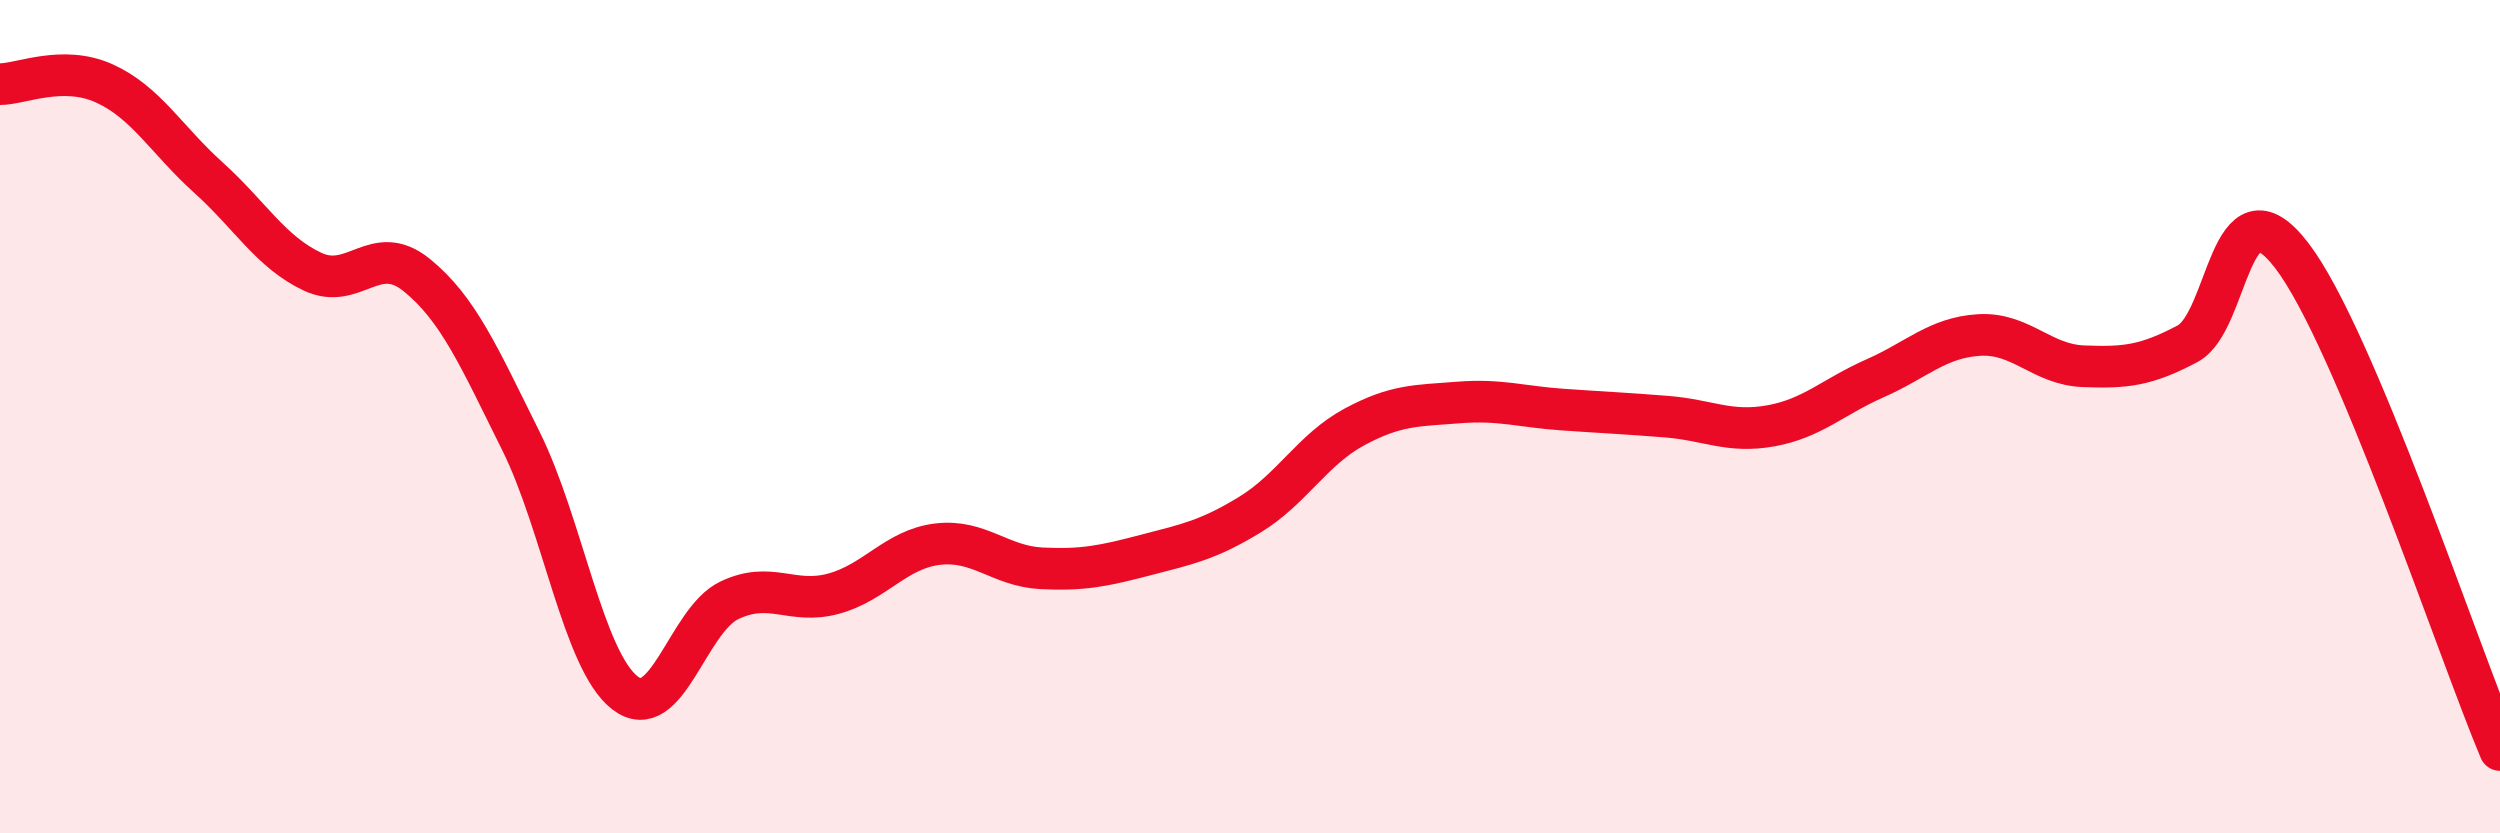
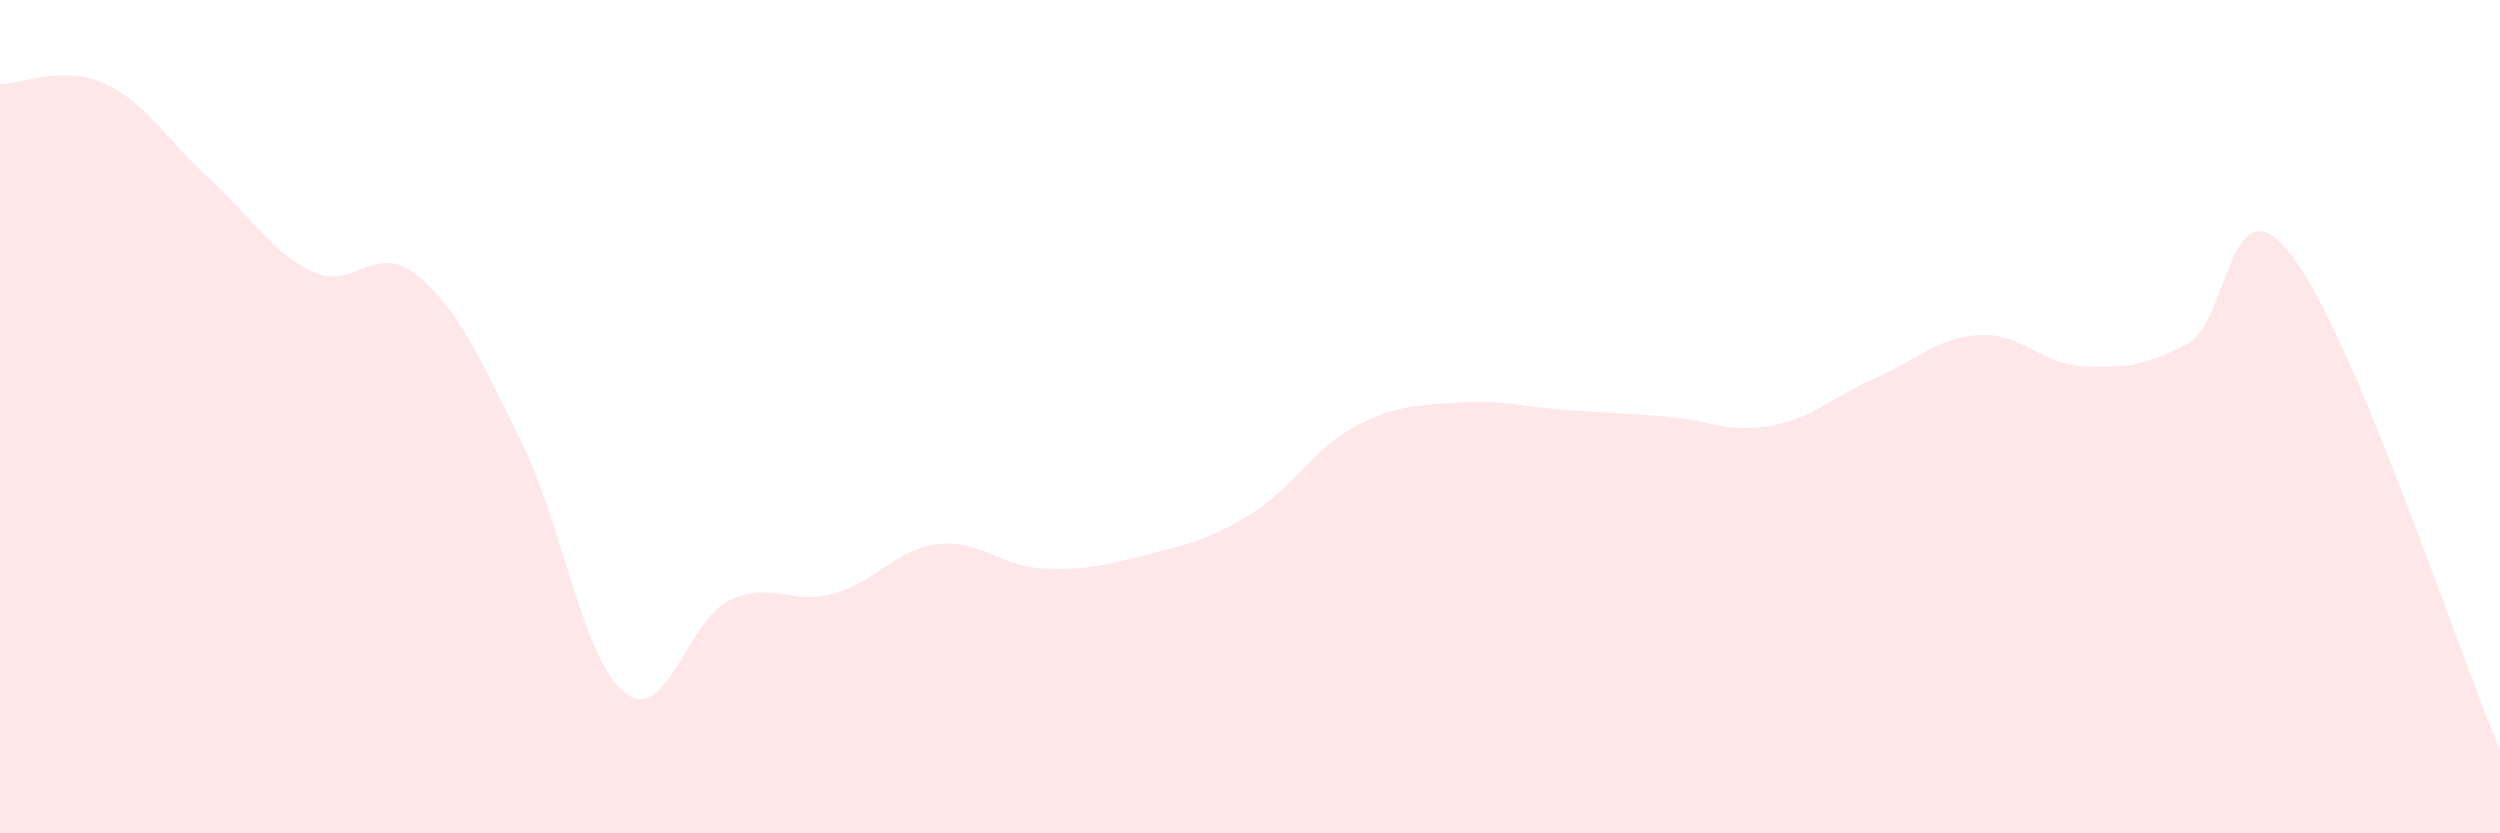
<svg xmlns="http://www.w3.org/2000/svg" width="60" height="20" viewBox="0 0 60 20">
  <path d="M 0,2.02 C 0.5,2.02 1.5,1.55 2.5,2 C 3.5,2.45 4,3.36 5,4.26 C 6,5.16 6.5,6.05 7.5,6.52 C 8.5,6.99 9,5.79 10,6.6 C 11,7.41 11.5,8.57 12.5,10.58 C 13.5,12.59 14,15.86 15,16.63 C 16,17.4 16.5,14.89 17.5,14.41 C 18.5,13.93 19,14.52 20,14.25 C 21,13.98 21.5,13.18 22.5,13.06 C 23.5,12.94 24,13.59 25,13.64 C 26,13.69 26.5,13.58 27.5,13.32 C 28.5,13.06 29,12.96 30,12.35 C 31,11.74 31.5,10.79 32.5,10.25 C 33.5,9.71 34,9.74 35,9.66 C 36,9.58 36.5,9.76 37.5,9.83 C 38.5,9.9 39,9.92 40,10 C 41,10.08 41.5,10.4 42.5,10.22 C 43.5,10.04 44,9.52 45,9.08 C 46,8.64 46.5,8.1 47.5,8.04 C 48.5,7.98 49,8.75 50,8.79 C 51,8.83 51.5,8.78 52.5,8.25 C 53.5,7.72 53.5,4.18 55,6.13 C 56.5,8.08 59,15.63 60,18L60 20L0 20Z" fill="#EB0A25" opacity="0.1" stroke-linecap="round" stroke-linejoin="round" />
-   <path d="M 0,2.02 C 0.5,2.02 1.5,1.55 2.5,2 C 3.5,2.45 4,3.36 5,4.26 C 6,5.16 6.5,6.05 7.5,6.52 C 8.5,6.99 9,5.79 10,6.6 C 11,7.41 11.5,8.57 12.5,10.58 C 13.5,12.59 14,15.86 15,16.63 C 16,17.4 16.5,14.89 17.5,14.41 C 18.5,13.93 19,14.52 20,14.25 C 21,13.98 21.5,13.18 22.5,13.06 C 23.5,12.94 24,13.59 25,13.64 C 26,13.69 26.5,13.58 27.5,13.32 C 28.5,13.06 29,12.96 30,12.35 C 31,11.74 31.5,10.79 32.5,10.25 C 33.5,9.71 34,9.74 35,9.66 C 36,9.58 36.5,9.76 37.5,9.83 C 38.5,9.9 39,9.92 40,10 C 41,10.08 41.5,10.4 42.5,10.22 C 43.5,10.04 44,9.52 45,9.08 C 46,8.64 46.5,8.1 47.5,8.04 C 48.5,7.98 49,8.75 50,8.79 C 51,8.83 51.5,8.78 52.5,8.25 C 53.5,7.72 53.5,4.18 55,6.13 C 56.5,8.08 59,15.63 60,18" stroke="#EB0A25" stroke-width="1" fill="none" stroke-linecap="round" stroke-linejoin="round" />
</svg>